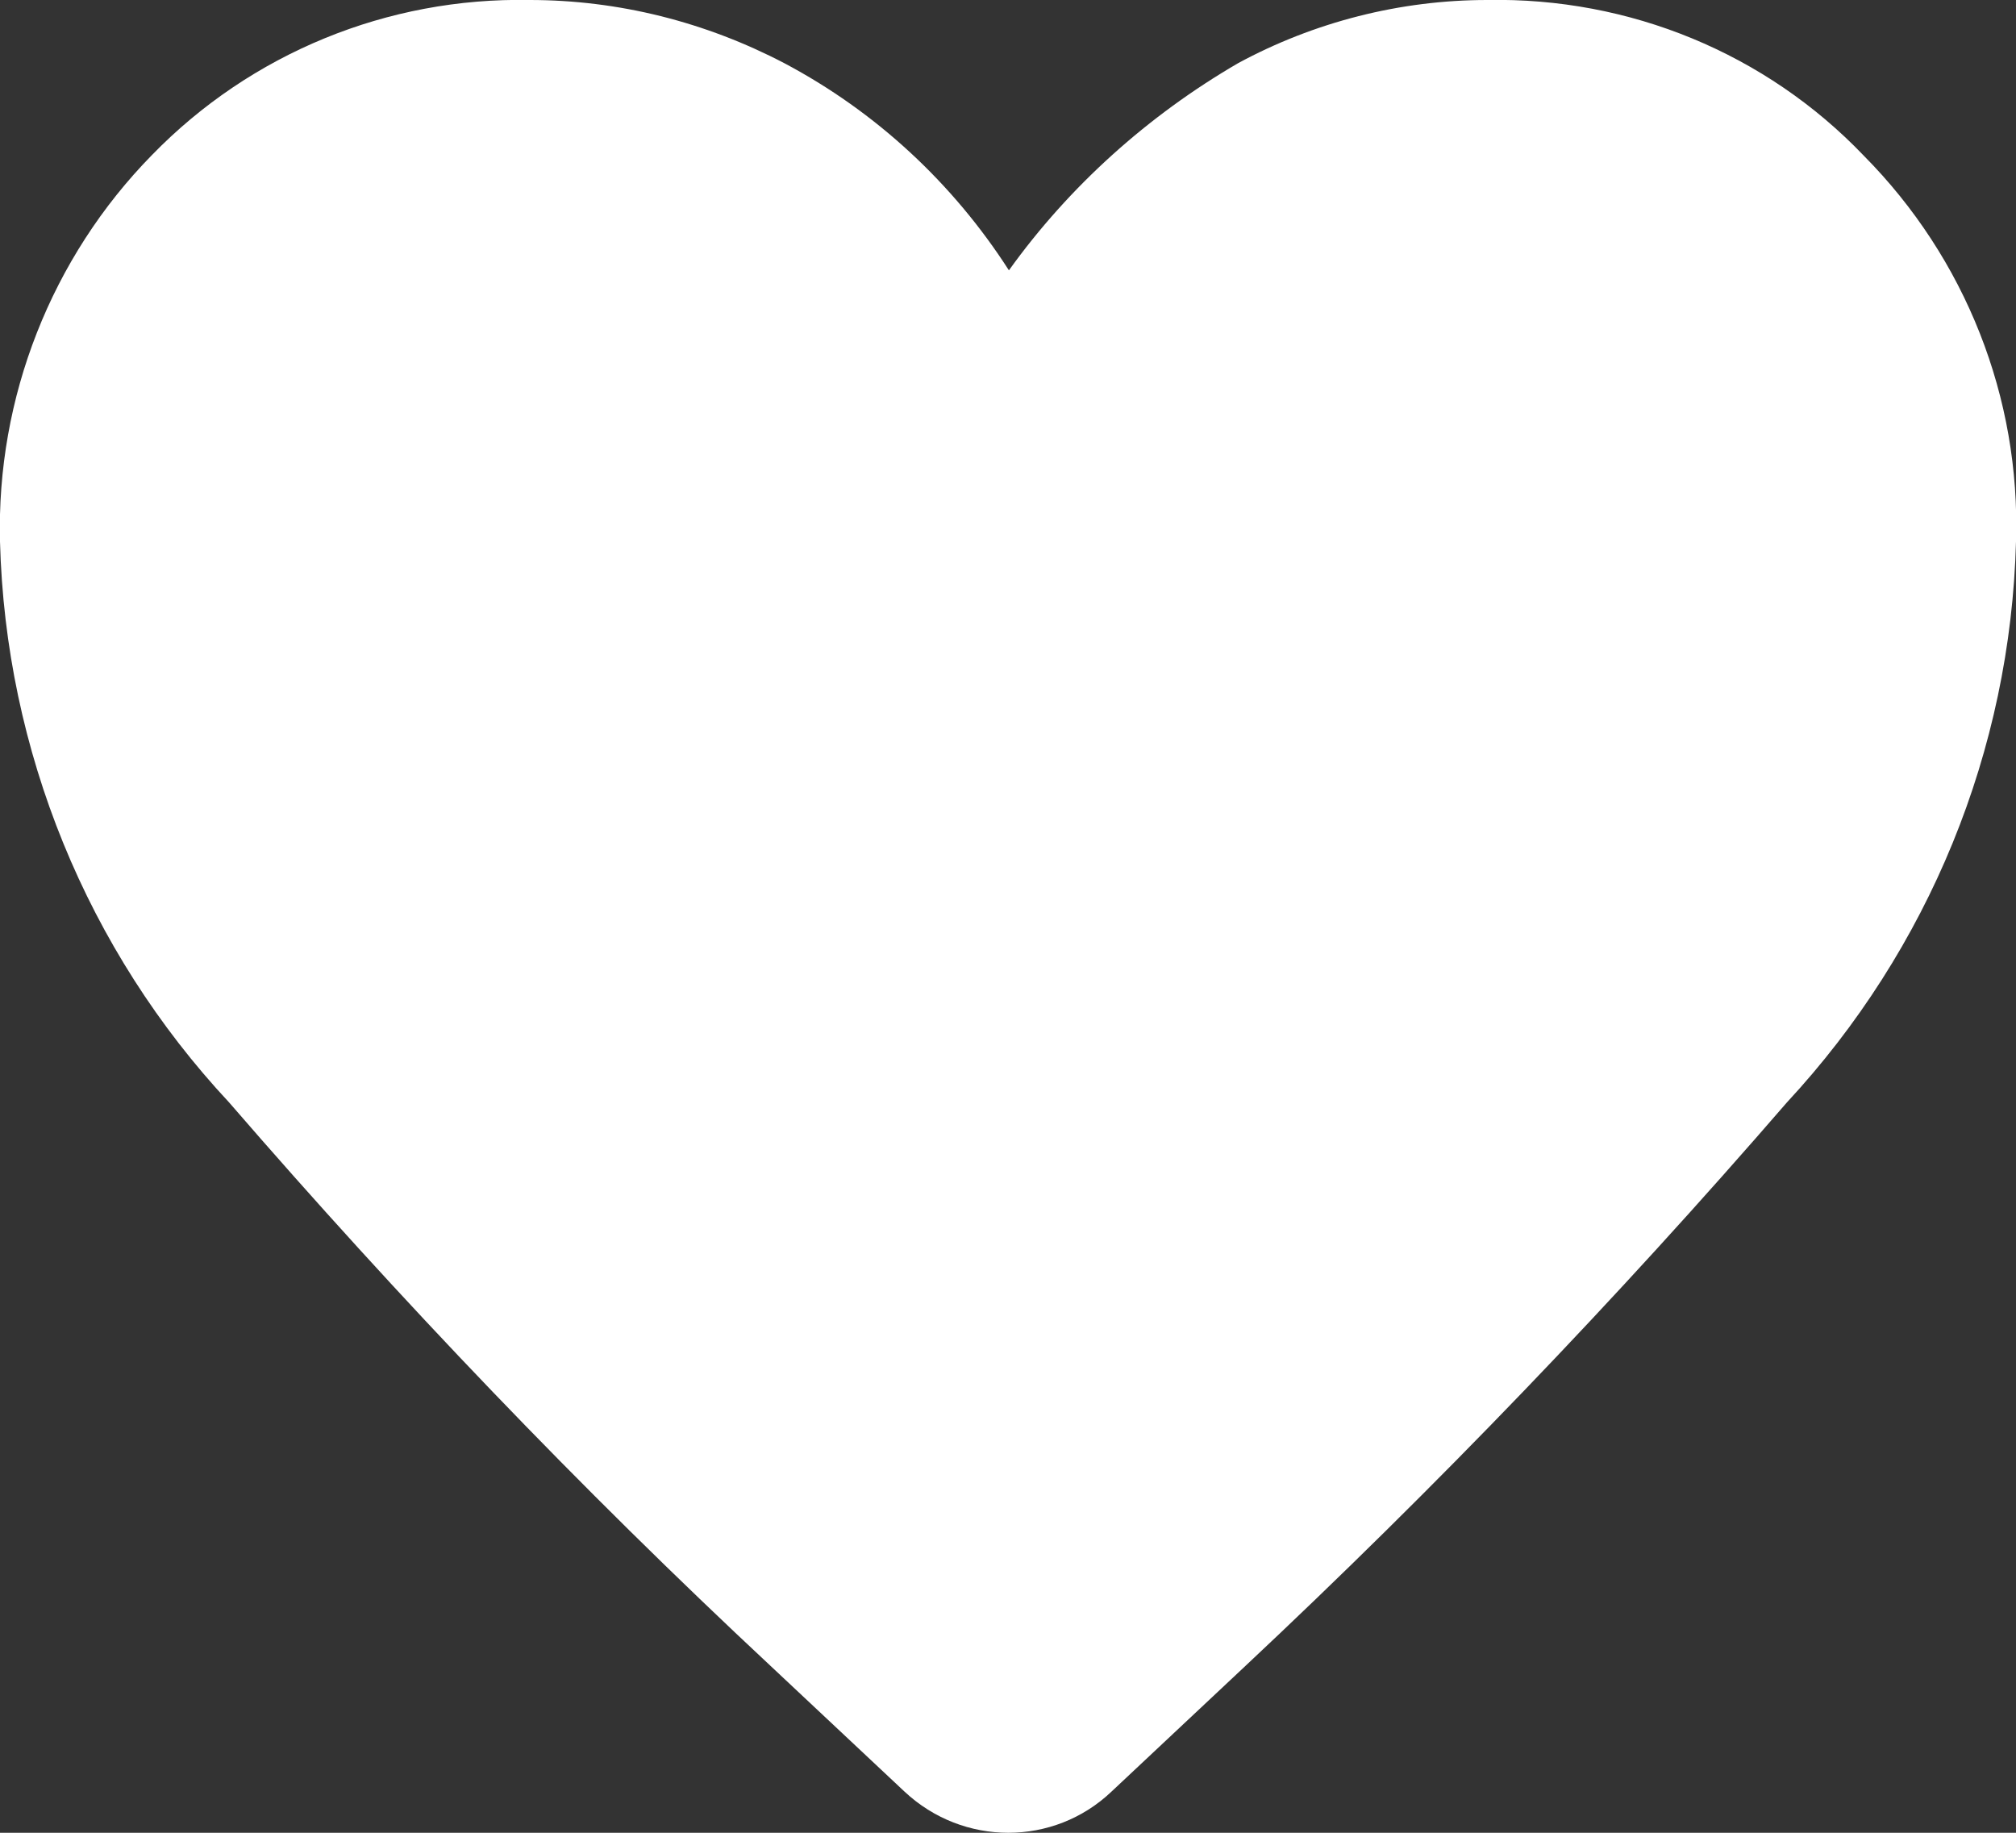
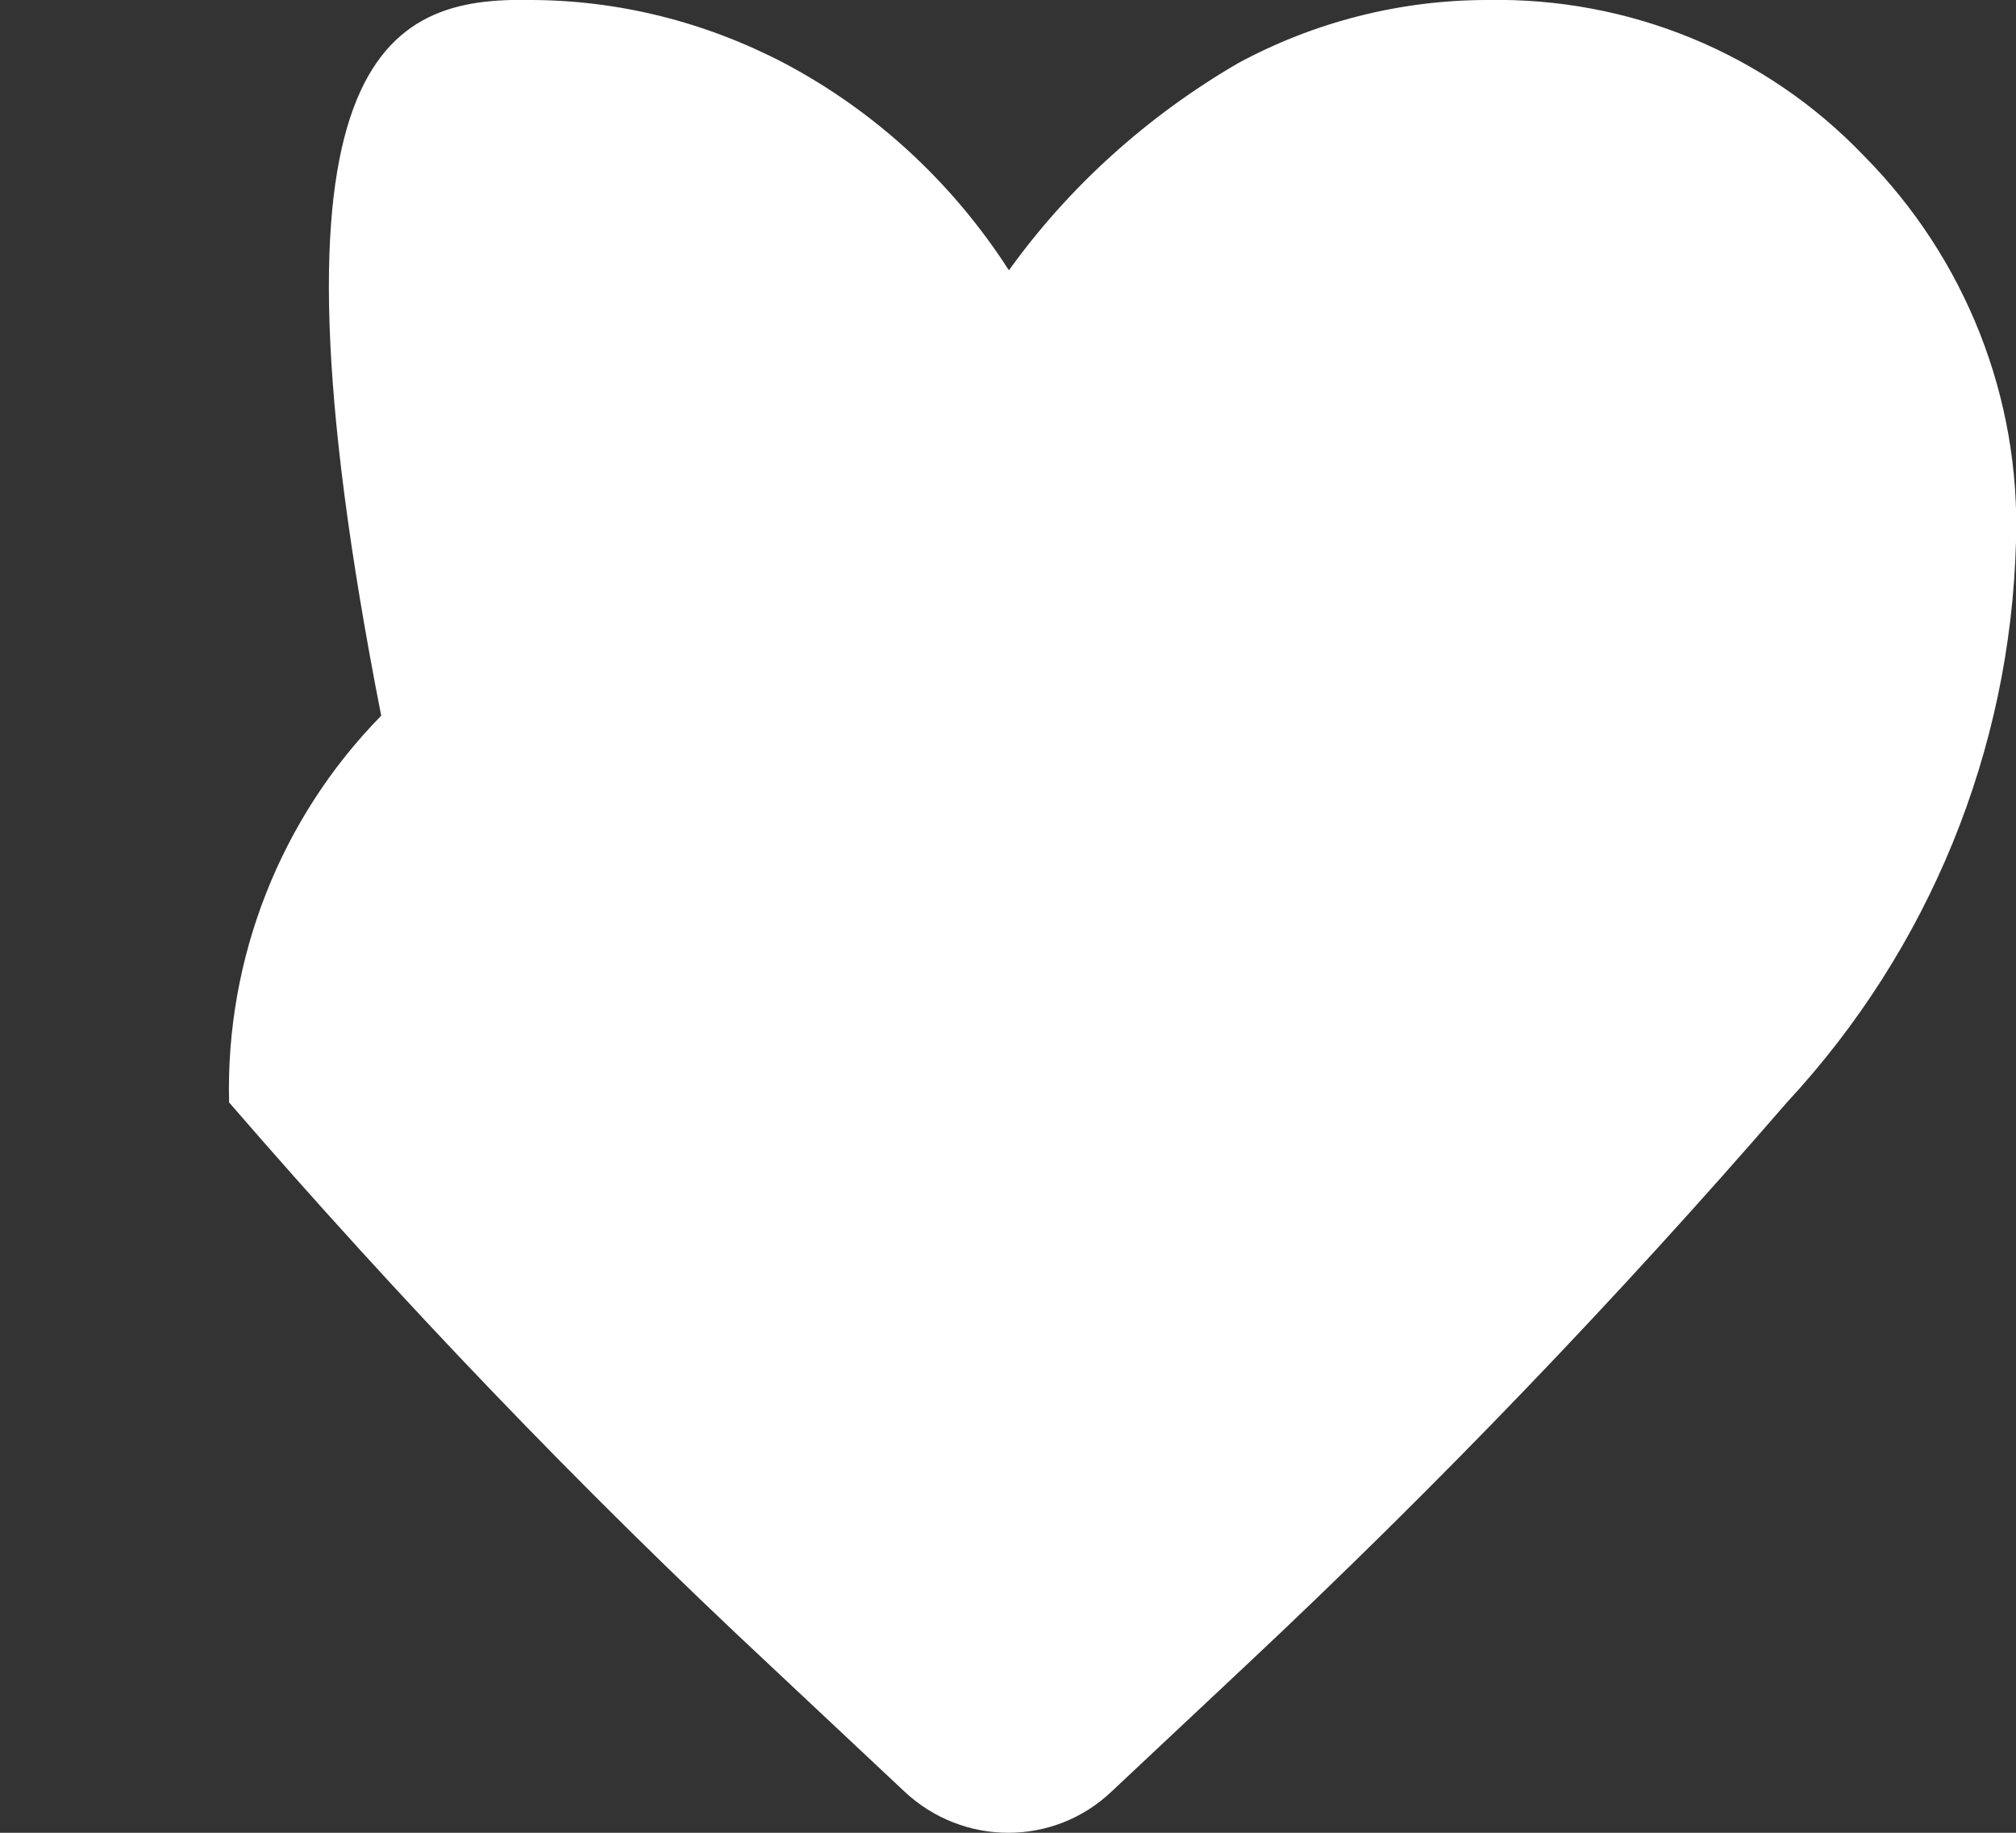
<svg xmlns="http://www.w3.org/2000/svg" id="Laag_2" viewBox="0 0 22 20">
  <rect x="0" y="0" width="22" height="20" fill="#333333" stroke="none" />
  <g id="Laag_1-2">
-     <path id="favorite_FILL1_wght400_GRAD0_opsz48" d="m9.87,19.55l-1.46-1.37c-2.08-1.94-4.05-4-5.91-6.15C.95,10.37.06,8.19,0,5.91c-.04-1.57.56-3.1,1.66-4.22C2.74.58,4.23-.03,5.78,0c.97,0,1.92.24,2.78.69,1,.53,1.84,1.31,2.45,2.26.66-.92,1.52-1.69,2.5-2.26C14.34.24,15.28,0,16.23,0c1.55-.03,3.04.58,4.11,1.7,1.11,1.12,1.71,2.64,1.66,4.21-.06,2.28-.95,4.45-2.5,6.12-1.86,2.15-3.83,4.2-5.91,6.15l-1.46,1.37c-.63.6-1.62.6-2.26,0h0Z" style="fill:#fff;" />
+     <path id="favorite_FILL1_wght400_GRAD0_opsz48" d="m9.87,19.55l-1.46-1.37c-2.08-1.94-4.05-4-5.91-6.15c-.04-1.57.56-3.1,1.66-4.22C2.74.58,4.23-.03,5.78,0c.97,0,1.92.24,2.78.69,1,.53,1.84,1.31,2.45,2.26.66-.92,1.52-1.69,2.5-2.26C14.34.24,15.28,0,16.23,0c1.55-.03,3.04.58,4.11,1.7,1.11,1.12,1.71,2.64,1.66,4.21-.06,2.28-.95,4.45-2.5,6.12-1.86,2.15-3.83,4.2-5.91,6.15l-1.46,1.37c-.63.6-1.62.6-2.26,0h0Z" style="fill:#fff;" />
  </g>
</svg>